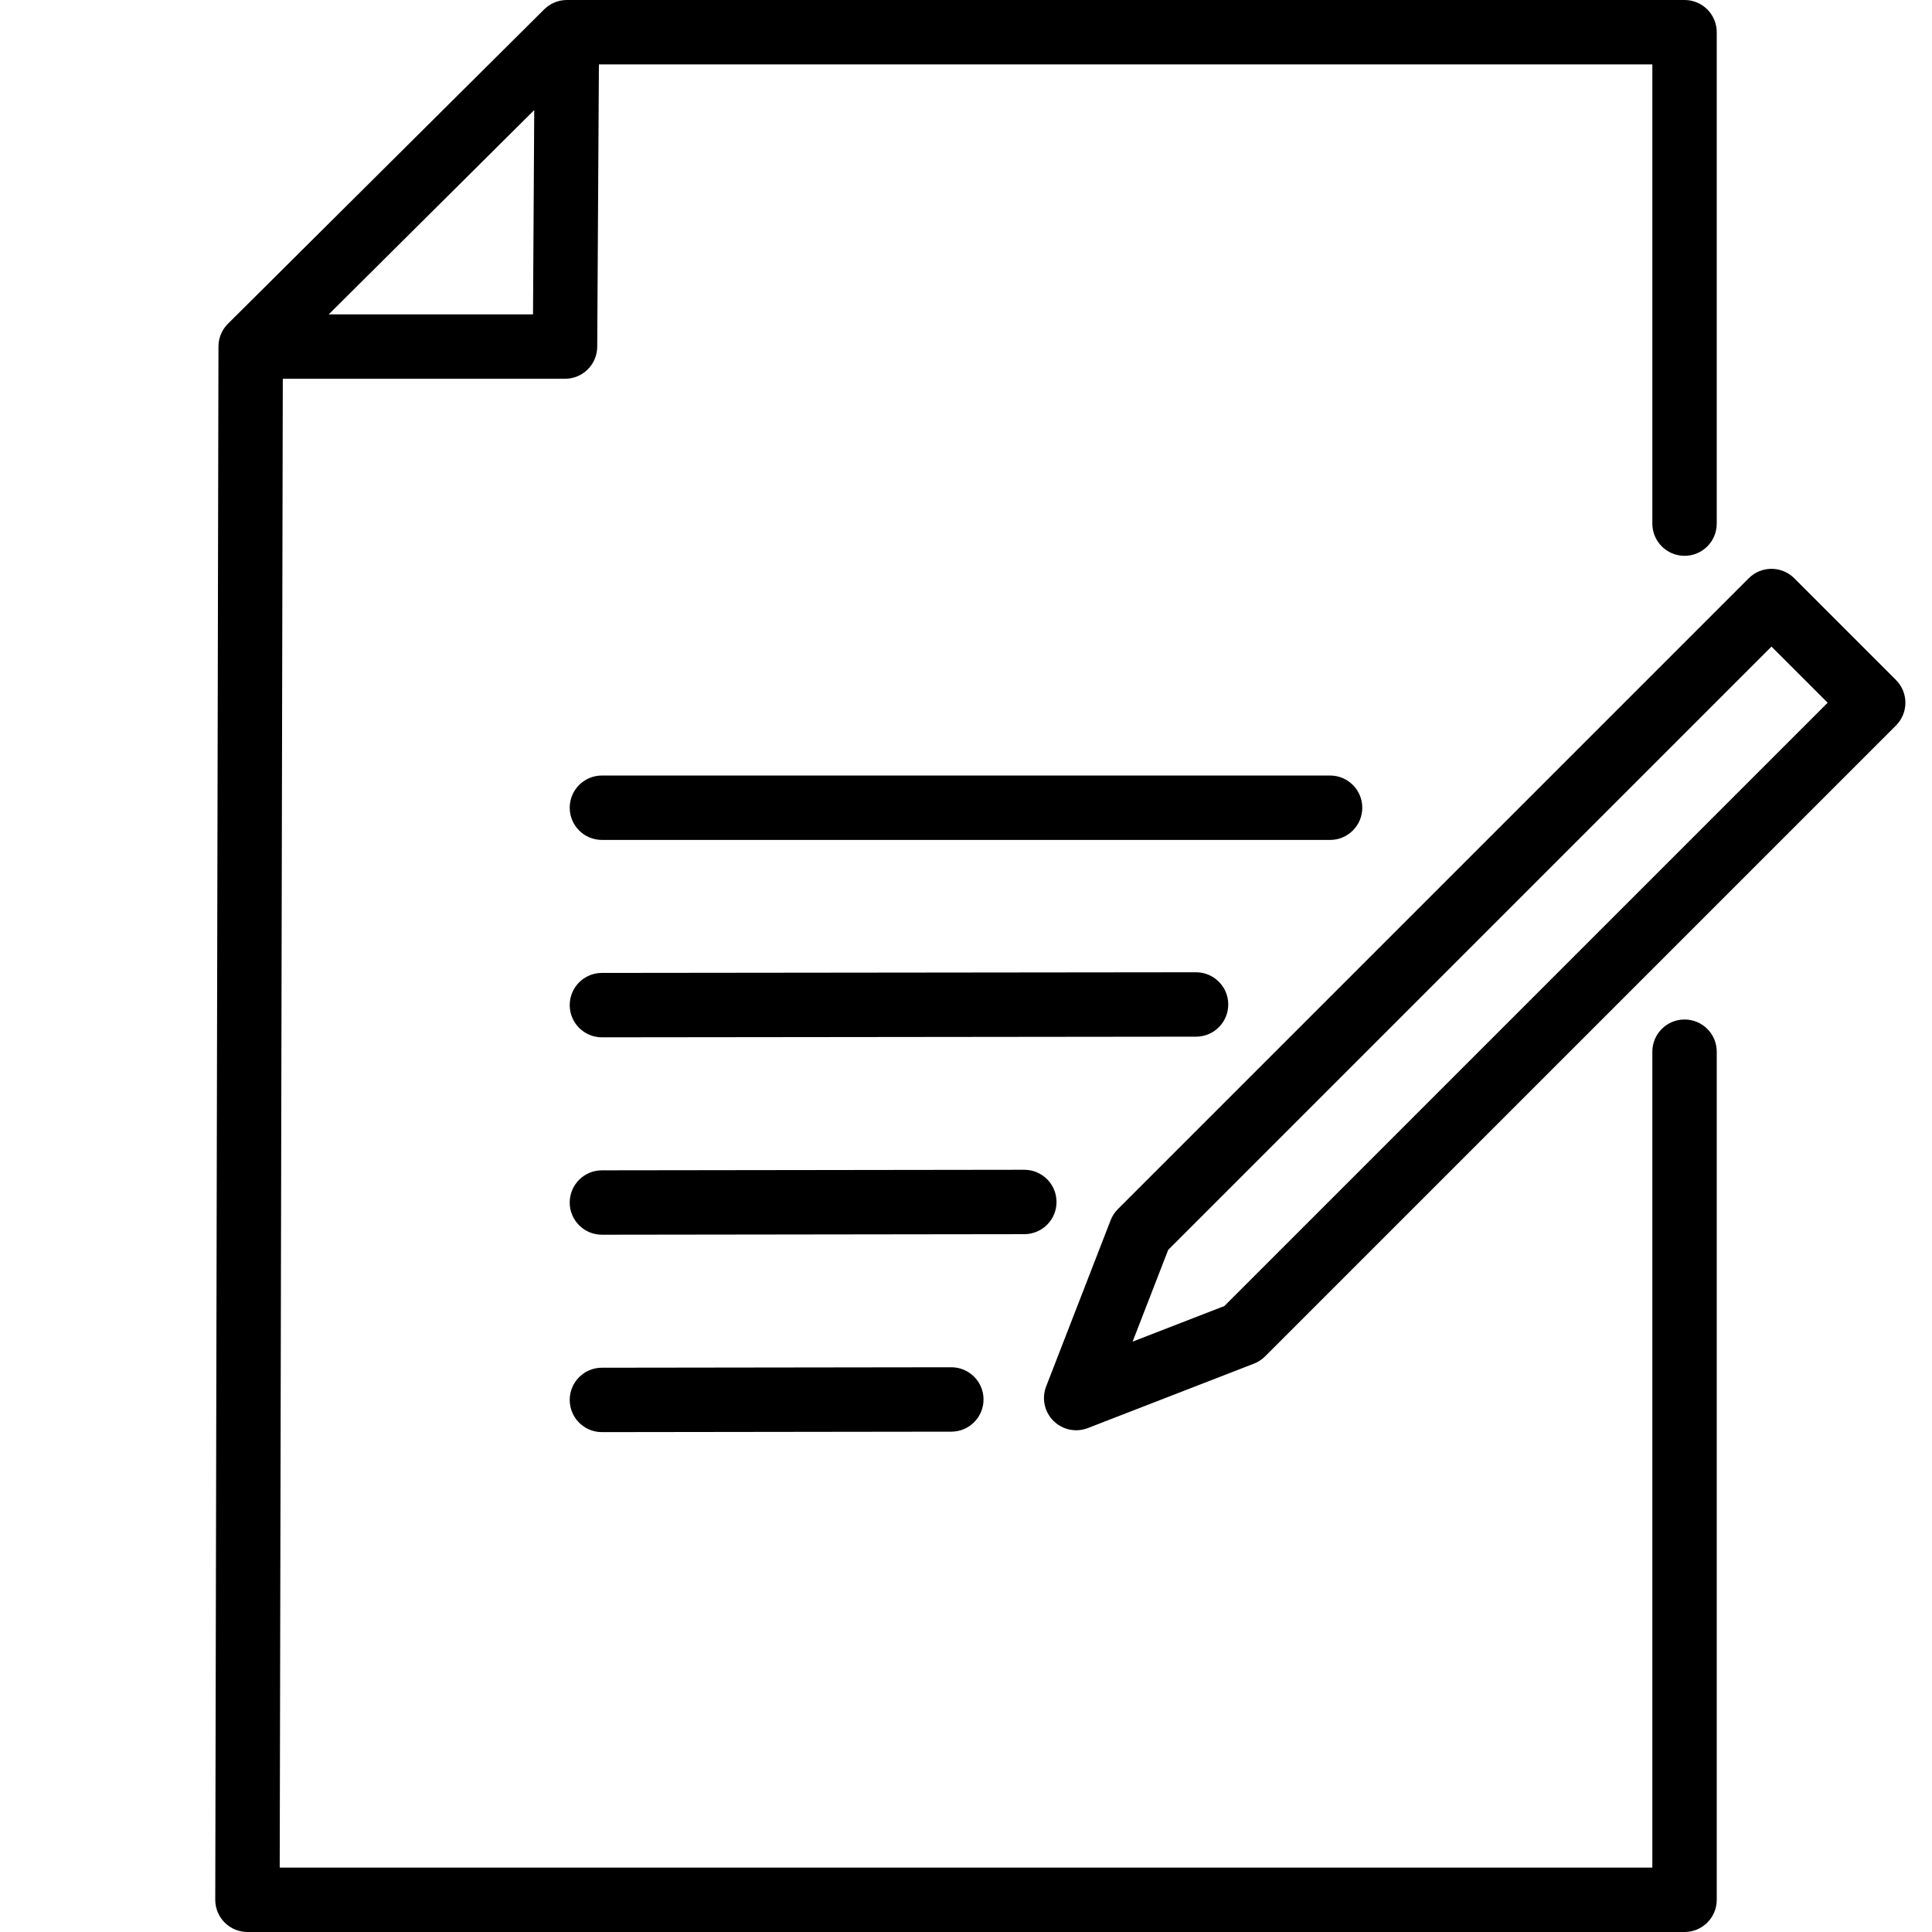
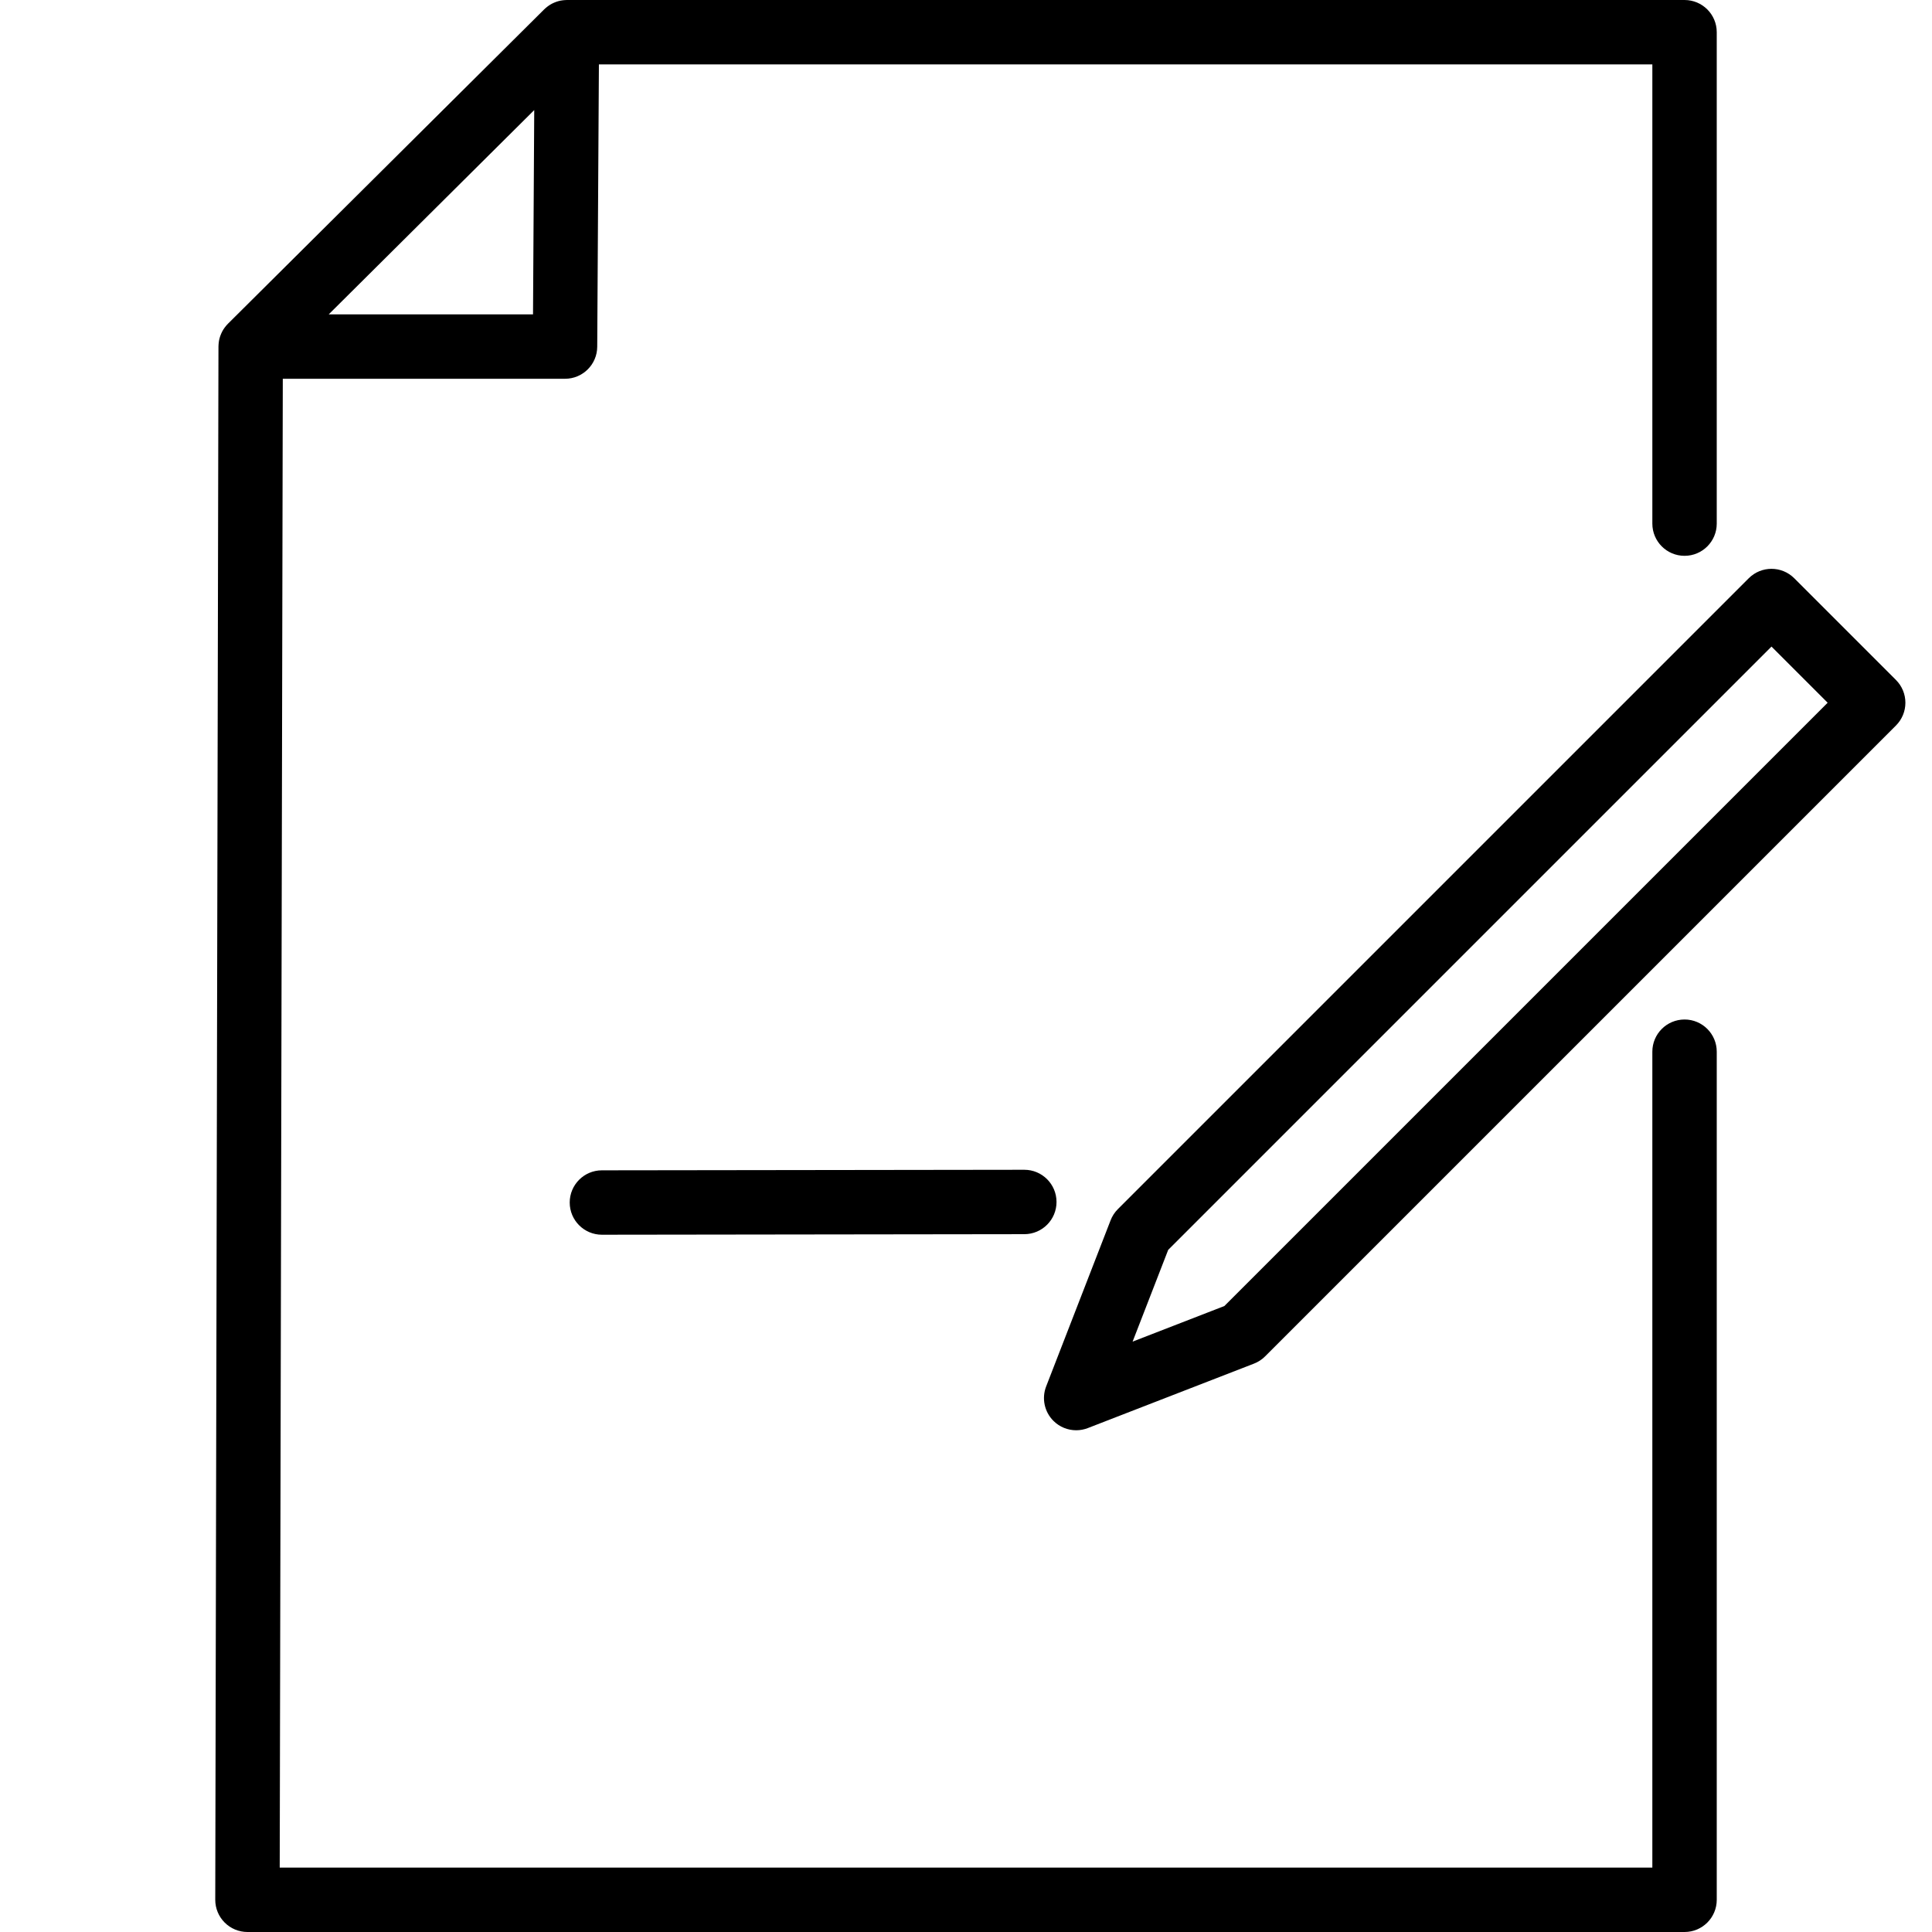
<svg xmlns="http://www.w3.org/2000/svg" id="Ebene_1" data-name="Ebene 1" width="450" height="450" viewBox="0 0 450 450">
  <defs>
    <style>
      .cls-1, .cls-2 {
        stroke-width: 0px;
      }

      .cls-2 {
        fill: none;
      }
    </style>
  </defs>
  <polygon class="cls-2" points="272.097 291.116 263.805 312.49 285.179 304.198 425.696 163.68 412.614 150.599 272.097 291.116" />
  <polygon class="cls-2" points="124.433 25.638 76.566 73.221 124.15 73.221 124.433 25.638" />
  <path class="cls-1" d="m392.363,237.462c-4.142,0-7.5,3.358-7.5,7.5v190.039H65.152l.716-346.779h65.737c4.125,0,7.475-3.331,7.5-7.455l.391-65.766h245.367v106.961c0,4.142,3.358,7.5,7.5,7.5s7.5-3.358,7.5-7.5V7.5C399.863,3.358,396.505 0,392.363 0H132.041c-.076,0-.151.009-.227.011-.088.003-.175.008-.263.013-.299.02-.594.053-.883.106-.027.005-.054.007-.08.012-.33.065-.65.155-.964.262-.057.019-.113.041-.169.062-.29.107-.573.228-.845.369-.027.014-.055.025-.082.04-.292.155-.571.333-.838.523-.059.042-.116.086-.174.13-.258.195-.506.403-.736.629-.008.008-.018.014-.027.023L53.096,75.402c-.001.001-.002.003-.004.004-.236.235-.451.491-.654.756-.046.06-.092.12-.136.181-.192.266-.371.542-.527.833-.01.019-.018.038-.027.057-.145.275-.269.563-.38.857-.023.062-.046.122-.068.184-.108.312-.201.63-.267.959-.003.013-.004.027-.006.041-.058.299-.094.605-.116.916-.006.09-.011.179-.014.269-.003.083-.013.163-.013.246l-.747,361.779c-.004,1.992.784,3.904,2.191,5.313,1.407,1.41,3.317,2.203,5.309,2.203h334.727c4.142,0,7.5-3.358,7.5-7.5v-197.539c0-4.142-3.358-7.5-7.5-7.5ZM124.433,25.638l-.283,47.583h-47.583l47.867-47.583Z" />
-   <path class="cls-1" d="m317.302,188.135c0-4.142-3.358-7.5-7.5-7.5h-169.604c-4.142,0-7.5,3.358-7.5,7.5s3.358,7.5,7.5,7.5h169.604c4.142,0,7.5-3.358,7.5-7.5Z" />
-   <path class="cls-1" d="m286.084,233.953c-.004-4.14-3.361-7.492-7.5-7.492h-.008l-138.386.151c-4.142.004-7.496,3.366-7.492,7.508.004,4.14,3.361,7.492,7.5,7.492h.008l138.386-.151c4.142-.004,7.496-3.366,7.492-7.508Z" />
  <path class="cls-1" d="m246.084,279.952c-.005-4.139-3.362-7.49-7.5-7.49h-.01l-98.386.129c-4.142.005-7.496,3.368-7.49,7.51.005,4.139,3.362,7.49,7.5,7.49h.01l98.386-.129c4.142-.005,7.496-3.368,7.49-7.51Z" />
-   <path class="cls-1" d="m221.574,318.462l-81.386.106c-4.142.005-7.496,3.368-7.49,7.51.005,4.139,3.362,7.49,7.5,7.49h.01l81.386-.106c4.142-.005,7.496-3.368,7.49-7.51-.005-4.139-3.362-7.49-7.5-7.49h-.01Z" />
  <path class="cls-1" d="m441.606,158.377l-23.688-23.688c-2.929-2.929-7.678-2.929-10.606,0l-146.938,146.938c-.737.737-1.312,1.619-1.689,2.591l-15.016,38.704c-1.075,2.771-.413,5.915,1.689,8.016,1.433,1.434,3.351,2.197,5.305,2.197.911,0,1.83-.166,2.711-.508l38.704-15.016c.971-.377,1.854-.952,2.59-1.689l146.938-146.938c1.407-1.407,2.197-3.314,2.197-5.304,0-1.989-.79-3.896-2.197-5.303Zm-156.427,145.821l-21.374,8.292,8.292-21.374,140.518-140.517,13.082,13.081-140.518,140.518Z" />
</svg>